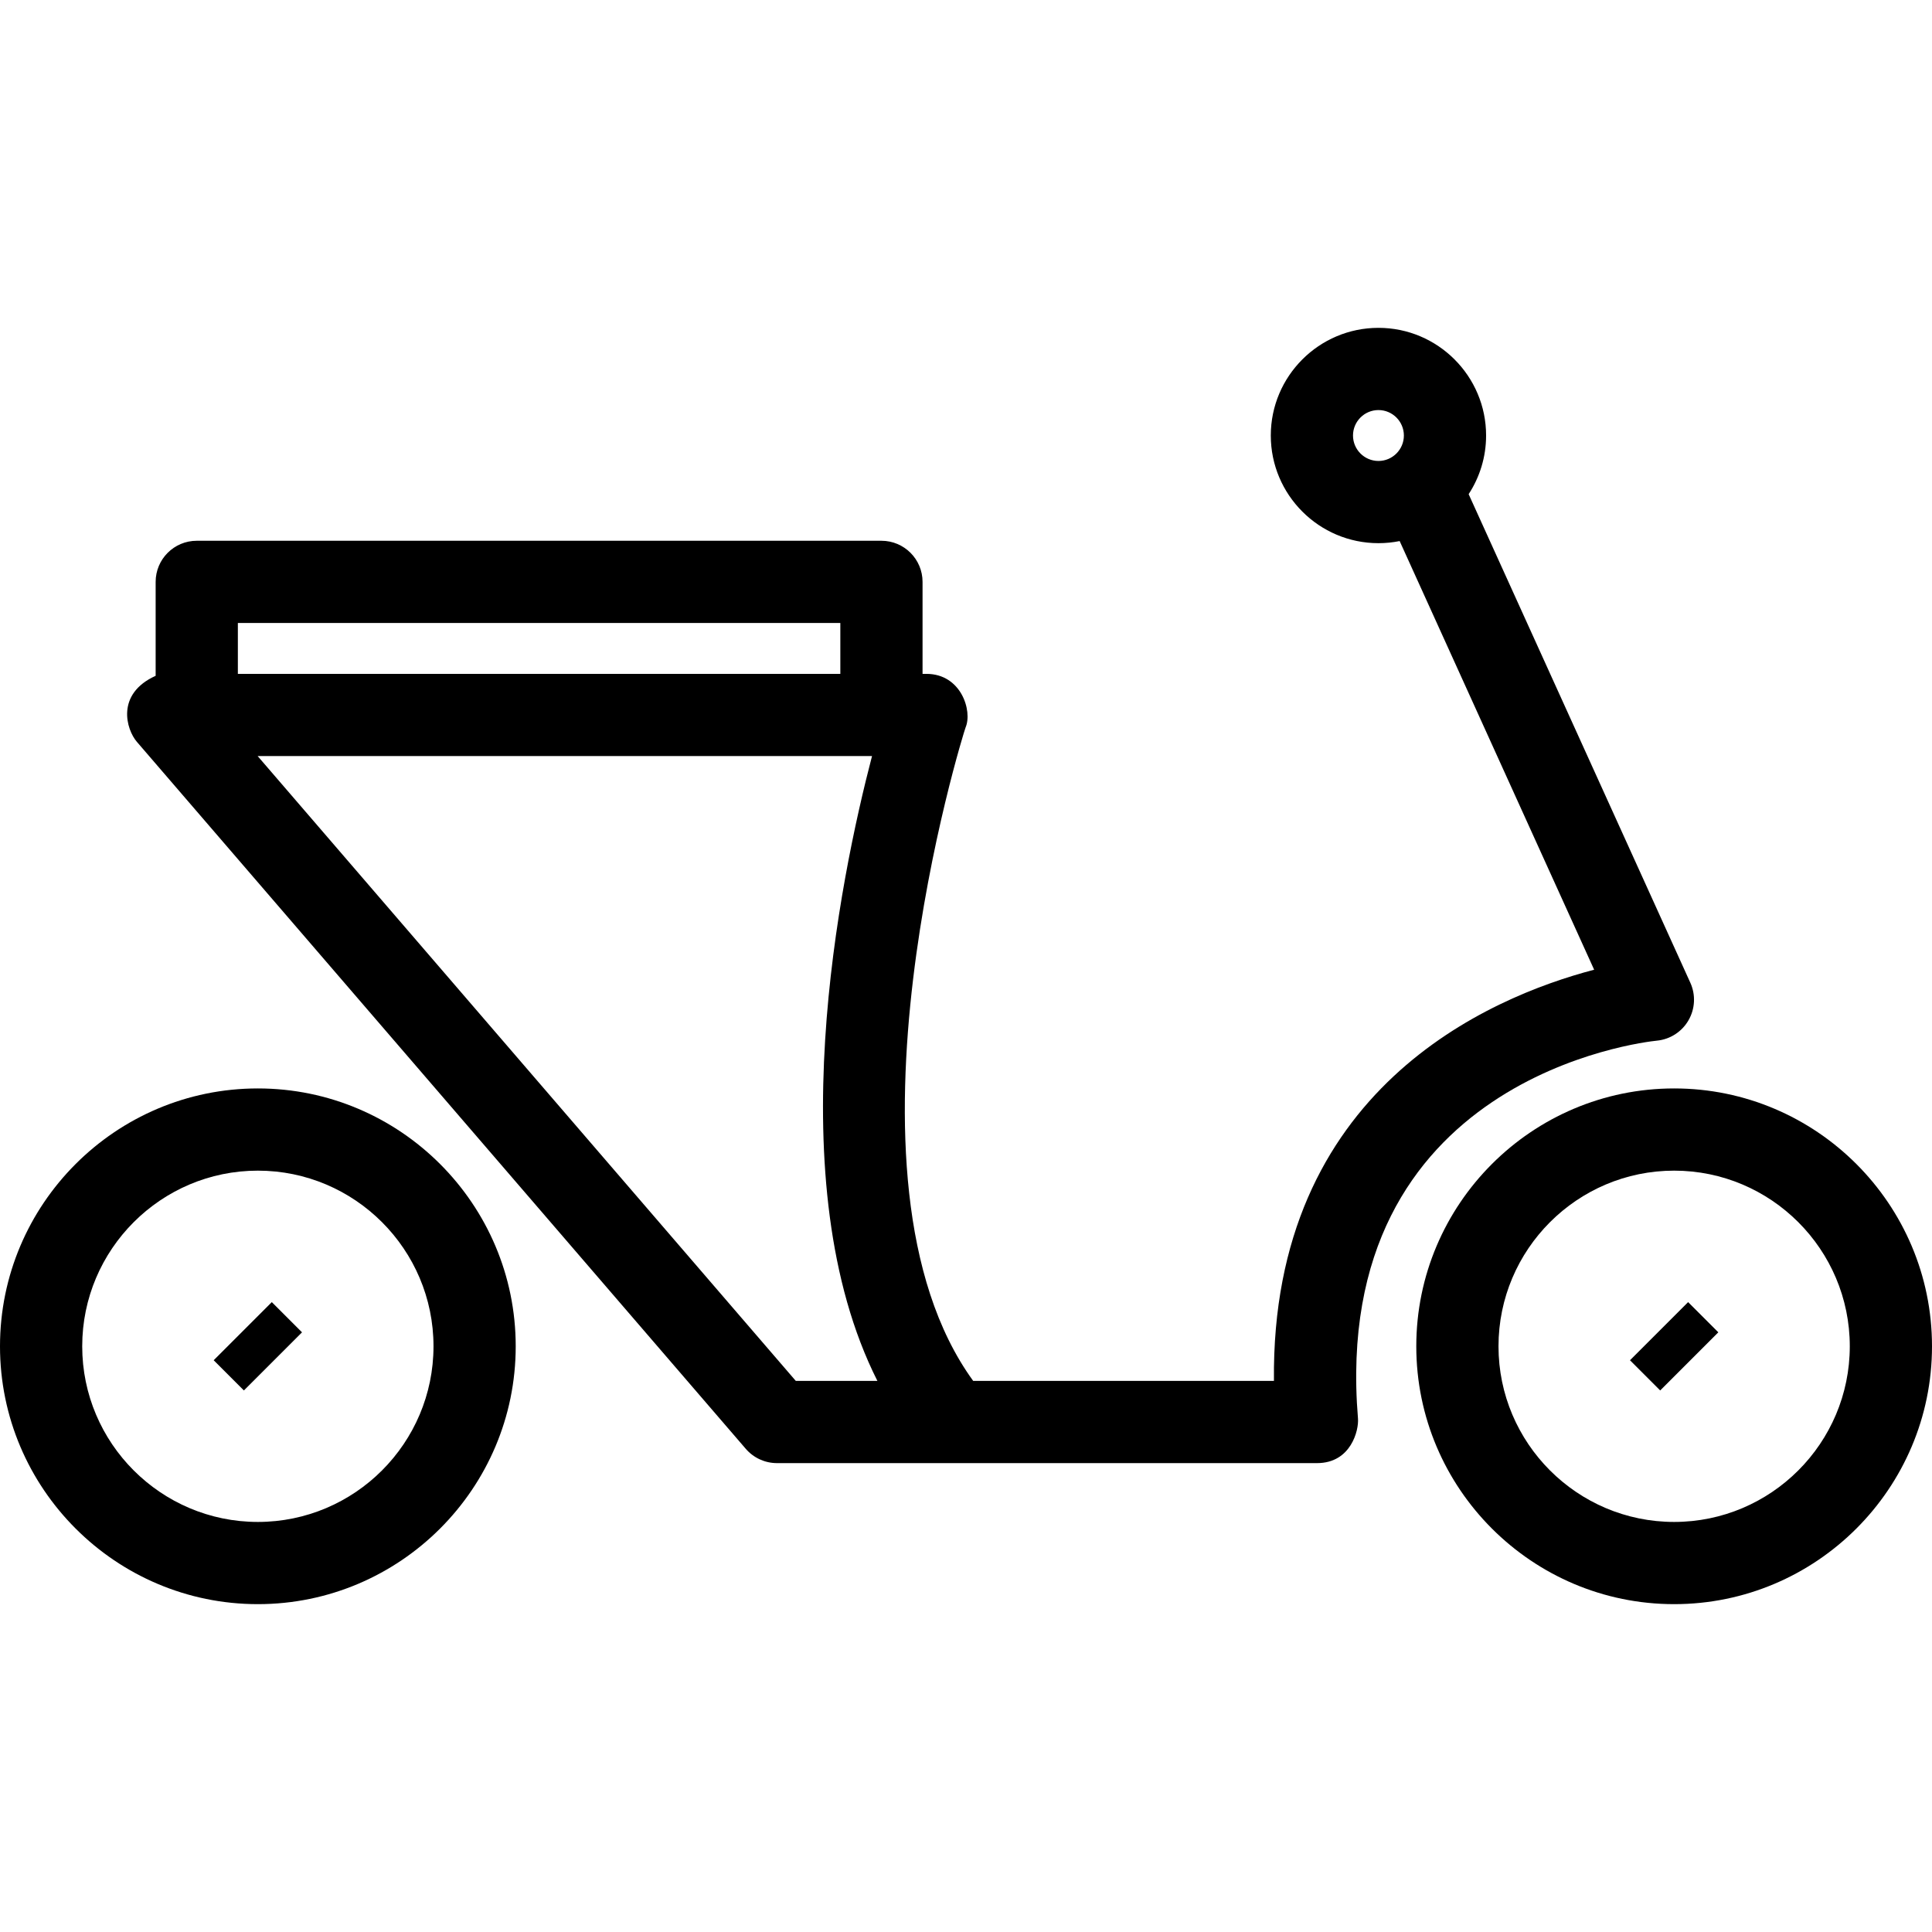
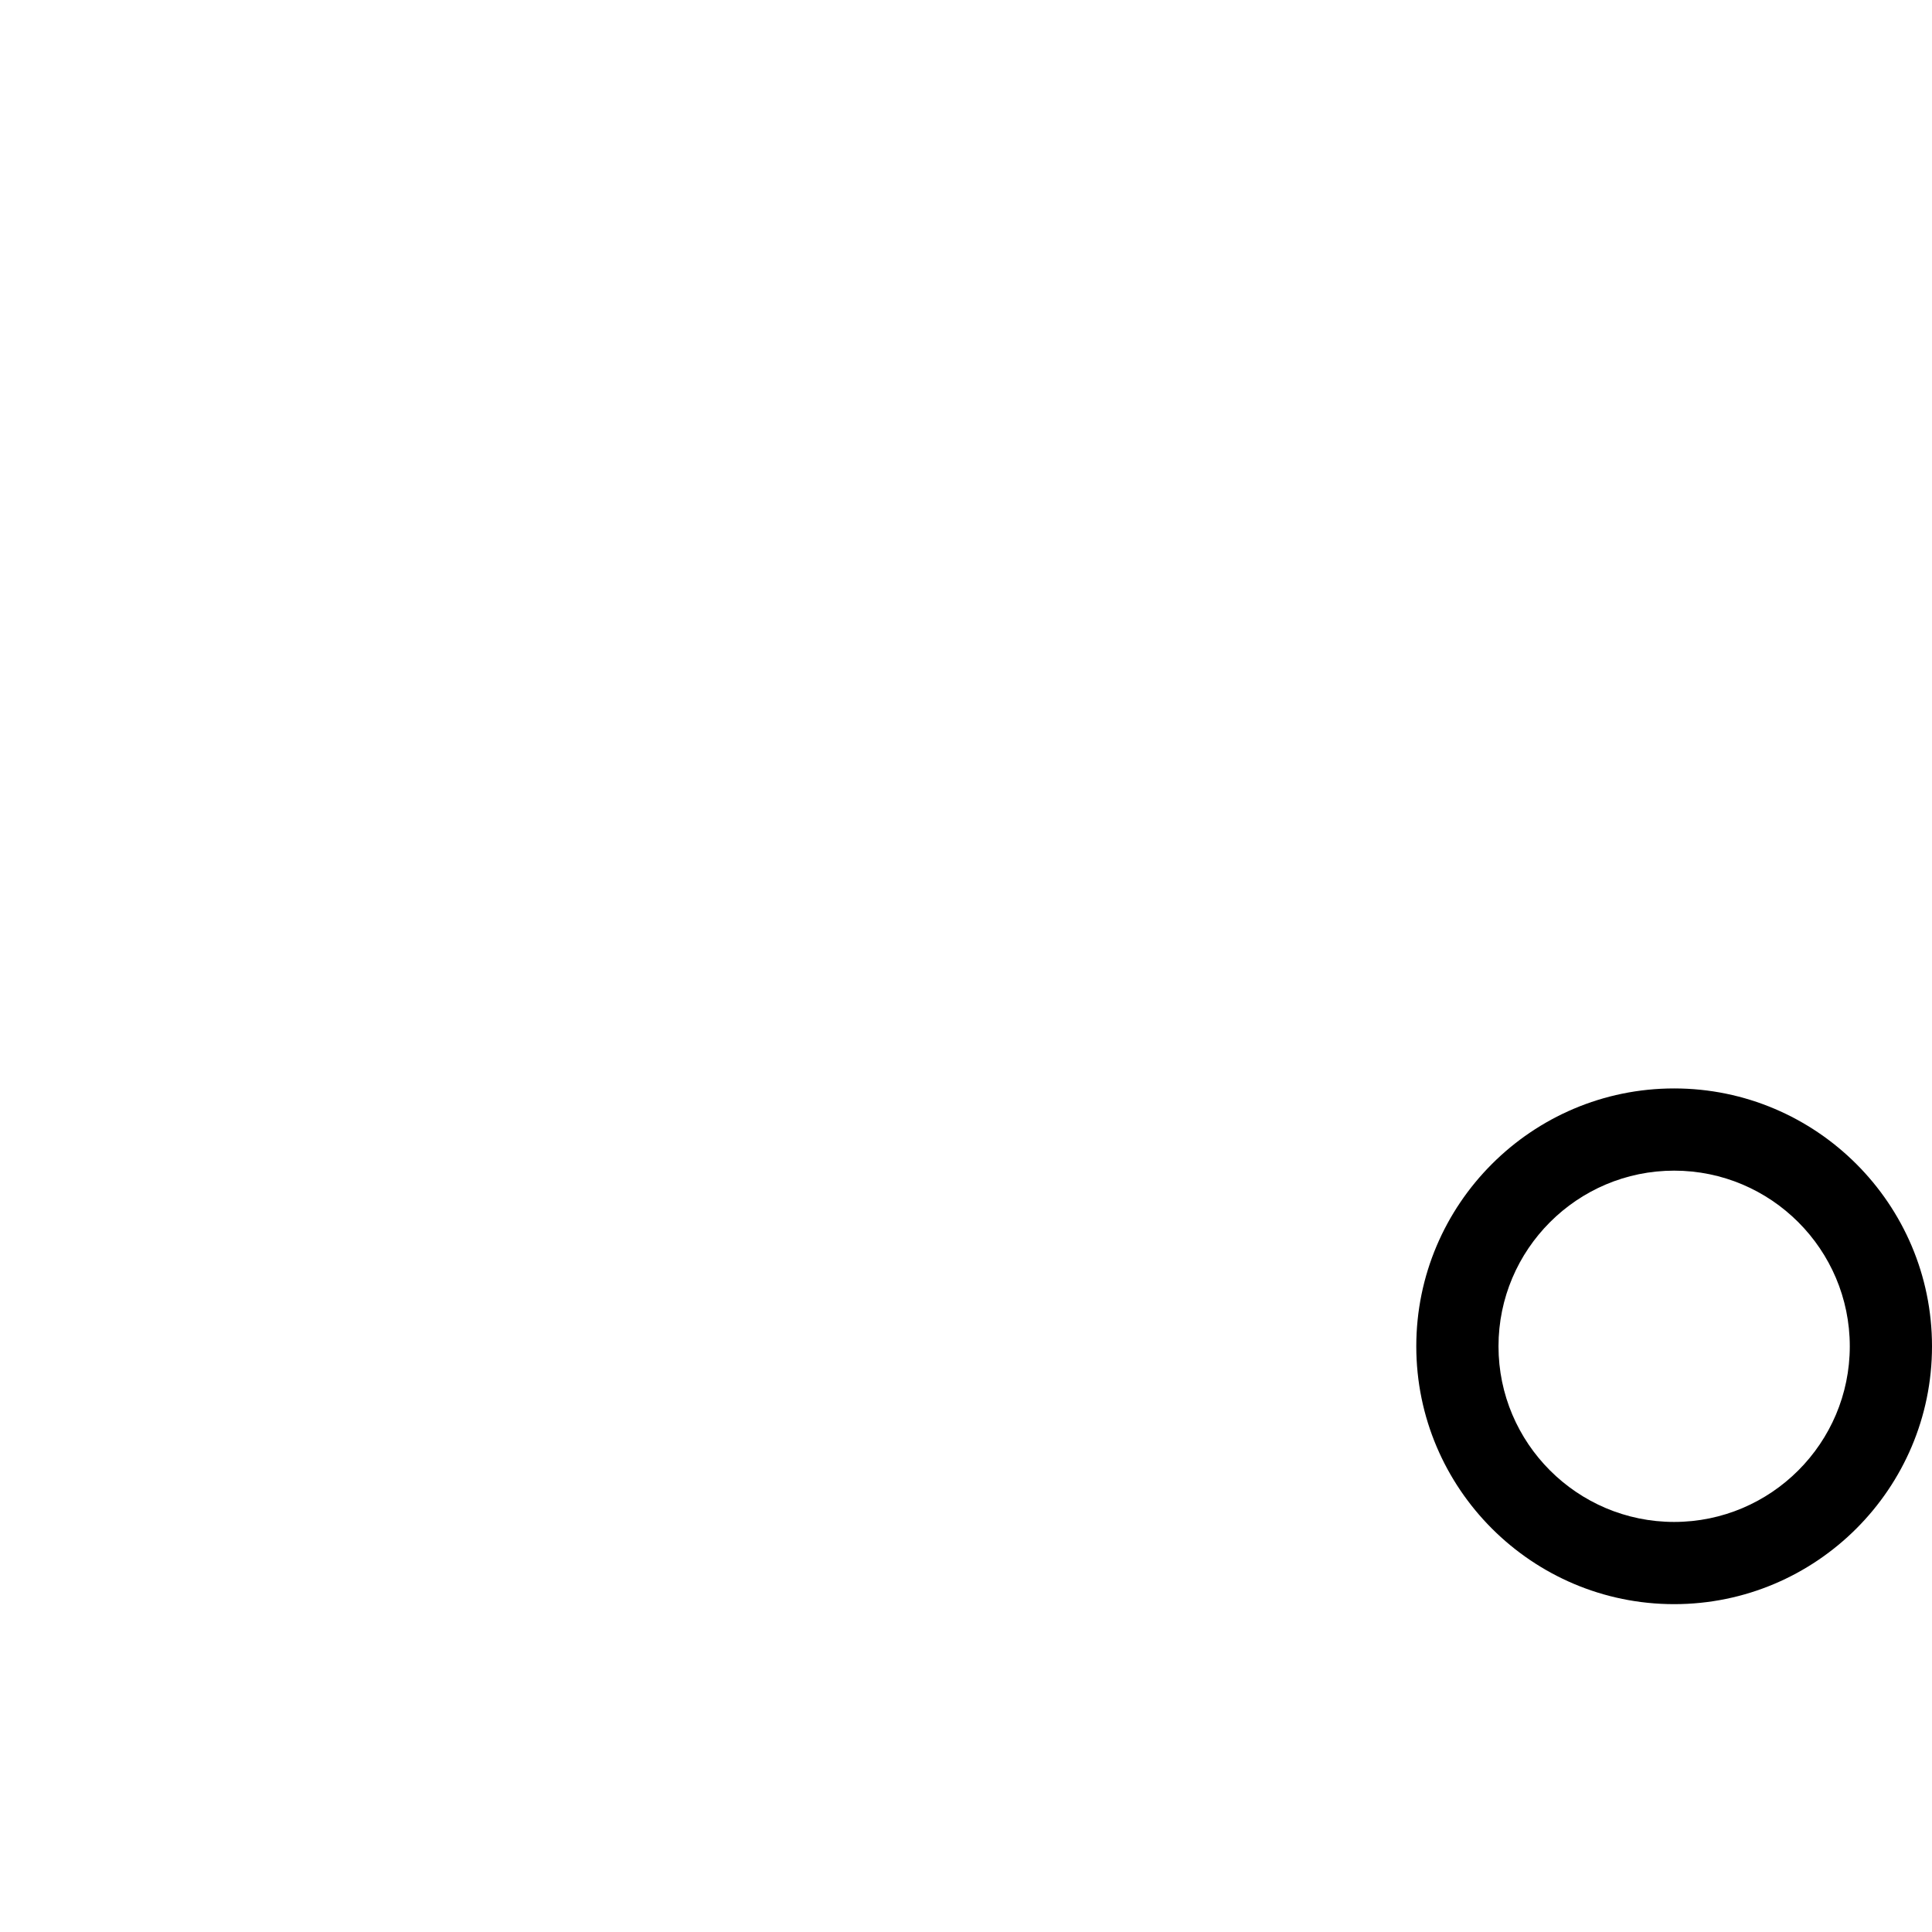
<svg xmlns="http://www.w3.org/2000/svg" version="1.1" id="Capa_1" x="0px" y="0px" viewBox="0 0 490 490" style="enable-background:new 0 0 490 490;" xml:space="preserve">
-   <path d="M420.208,263.937c3.355-0.321,6.343-2.24,8.028-5.157c1.69-2.917,1.863-6.465,0.473-9.53l-56.227-123.917  c2.794-4.284,4.426-9.393,4.426-14.878c0-15.058-12.248-27.306-27.301-27.306c-15.058,0-27.305,12.248-27.305,27.306  c0,15.059,12.248,27.306,27.305,27.306c1.84,0,3.637-0.186,5.377-0.534l49.327,108.714c-26.609,6.975-81.995,30.392-81.211,104.287  h-76.277c-37.599-51.721-2.407-164.61-1.929-165.729c1.782-4.169-1.095-13.592-9.932-13.592h-0.982v-23.33  c0-5.758-4.669-10.426-10.426-10.426H49.903c-5.757,0-10.426,4.668-10.426,10.426v23.823c-10.196,4.615-7.427,13.648-4.77,16.739  L189.151,367.46c1.98,2.295,4.867,3.62,7.901,3.62h136.973c8.642,0,10.629-8.379,10.39-11.287  C337.272,273.319,416.843,264.272,420.208,263.937z M343.152,110.456c0-3.559,2.896-6.455,6.454-6.455  c3.558,0,6.45,2.896,6.45,6.455c0,3.558-2.892,6.456-6.45,6.456C346.048,116.911,343.152,114.014,343.152,110.456z M213.128,158.002  v12.905h-152.8v-12.905H213.128z M201.832,350.228L65.348,191.758h155.818c-8.13,31.124-24.038,108.108,1.363,158.47H201.832z" />
  <path d="M424.602,276.052c-36.062,0-65.399,29.337-65.399,65.4c0,36.061,29.337,65.398,65.399,65.398  c36.061,0,65.398-29.337,65.398-65.398C490,305.39,460.663,276.052,424.602,276.052z M424.602,385.999  c-24.563,0-44.548-19.986-44.548-44.547c0-24.563,19.986-44.548,44.548-44.548c24.561,0,44.547,19.986,44.547,44.548  C469.149,366.013,449.163,385.999,424.602,385.999z" />
-   <path d="M65.399,276.052C29.337,276.052,0,305.39,0,341.452c0,36.061,29.337,65.398,65.399,65.398  c36.061,0,65.398-29.337,65.398-65.398C130.798,305.39,101.46,276.052,65.399,276.052z M65.399,385.999  c-24.563,0-44.548-19.986-44.548-44.547c0-24.563,19.986-44.548,44.548-44.548c24.562,0,44.547,19.986,44.547,44.548  C109.947,366.013,89.961,385.999,65.399,385.999z" />
-   <path d="M428.144,330.248l7.662,7.661l-14.743,14.743l-7.662-7.662L428.144,330.248z M54.195,344.989l7.66,7.662l14.743-14.743  l-7.661-7.661L54.195,344.989z" />
  <g>
</g>
  <g>
</g>
  <g>
</g>
  <g>
</g>
  <g>
</g>
  <g>
</g>
  <g>
</g>
  <g>
</g>
  <g>
</g>
  <g>
</g>
  <g>
</g>
  <g>
</g>
  <g>
</g>
  <g>
</g>
  <g>
</g>
</svg>